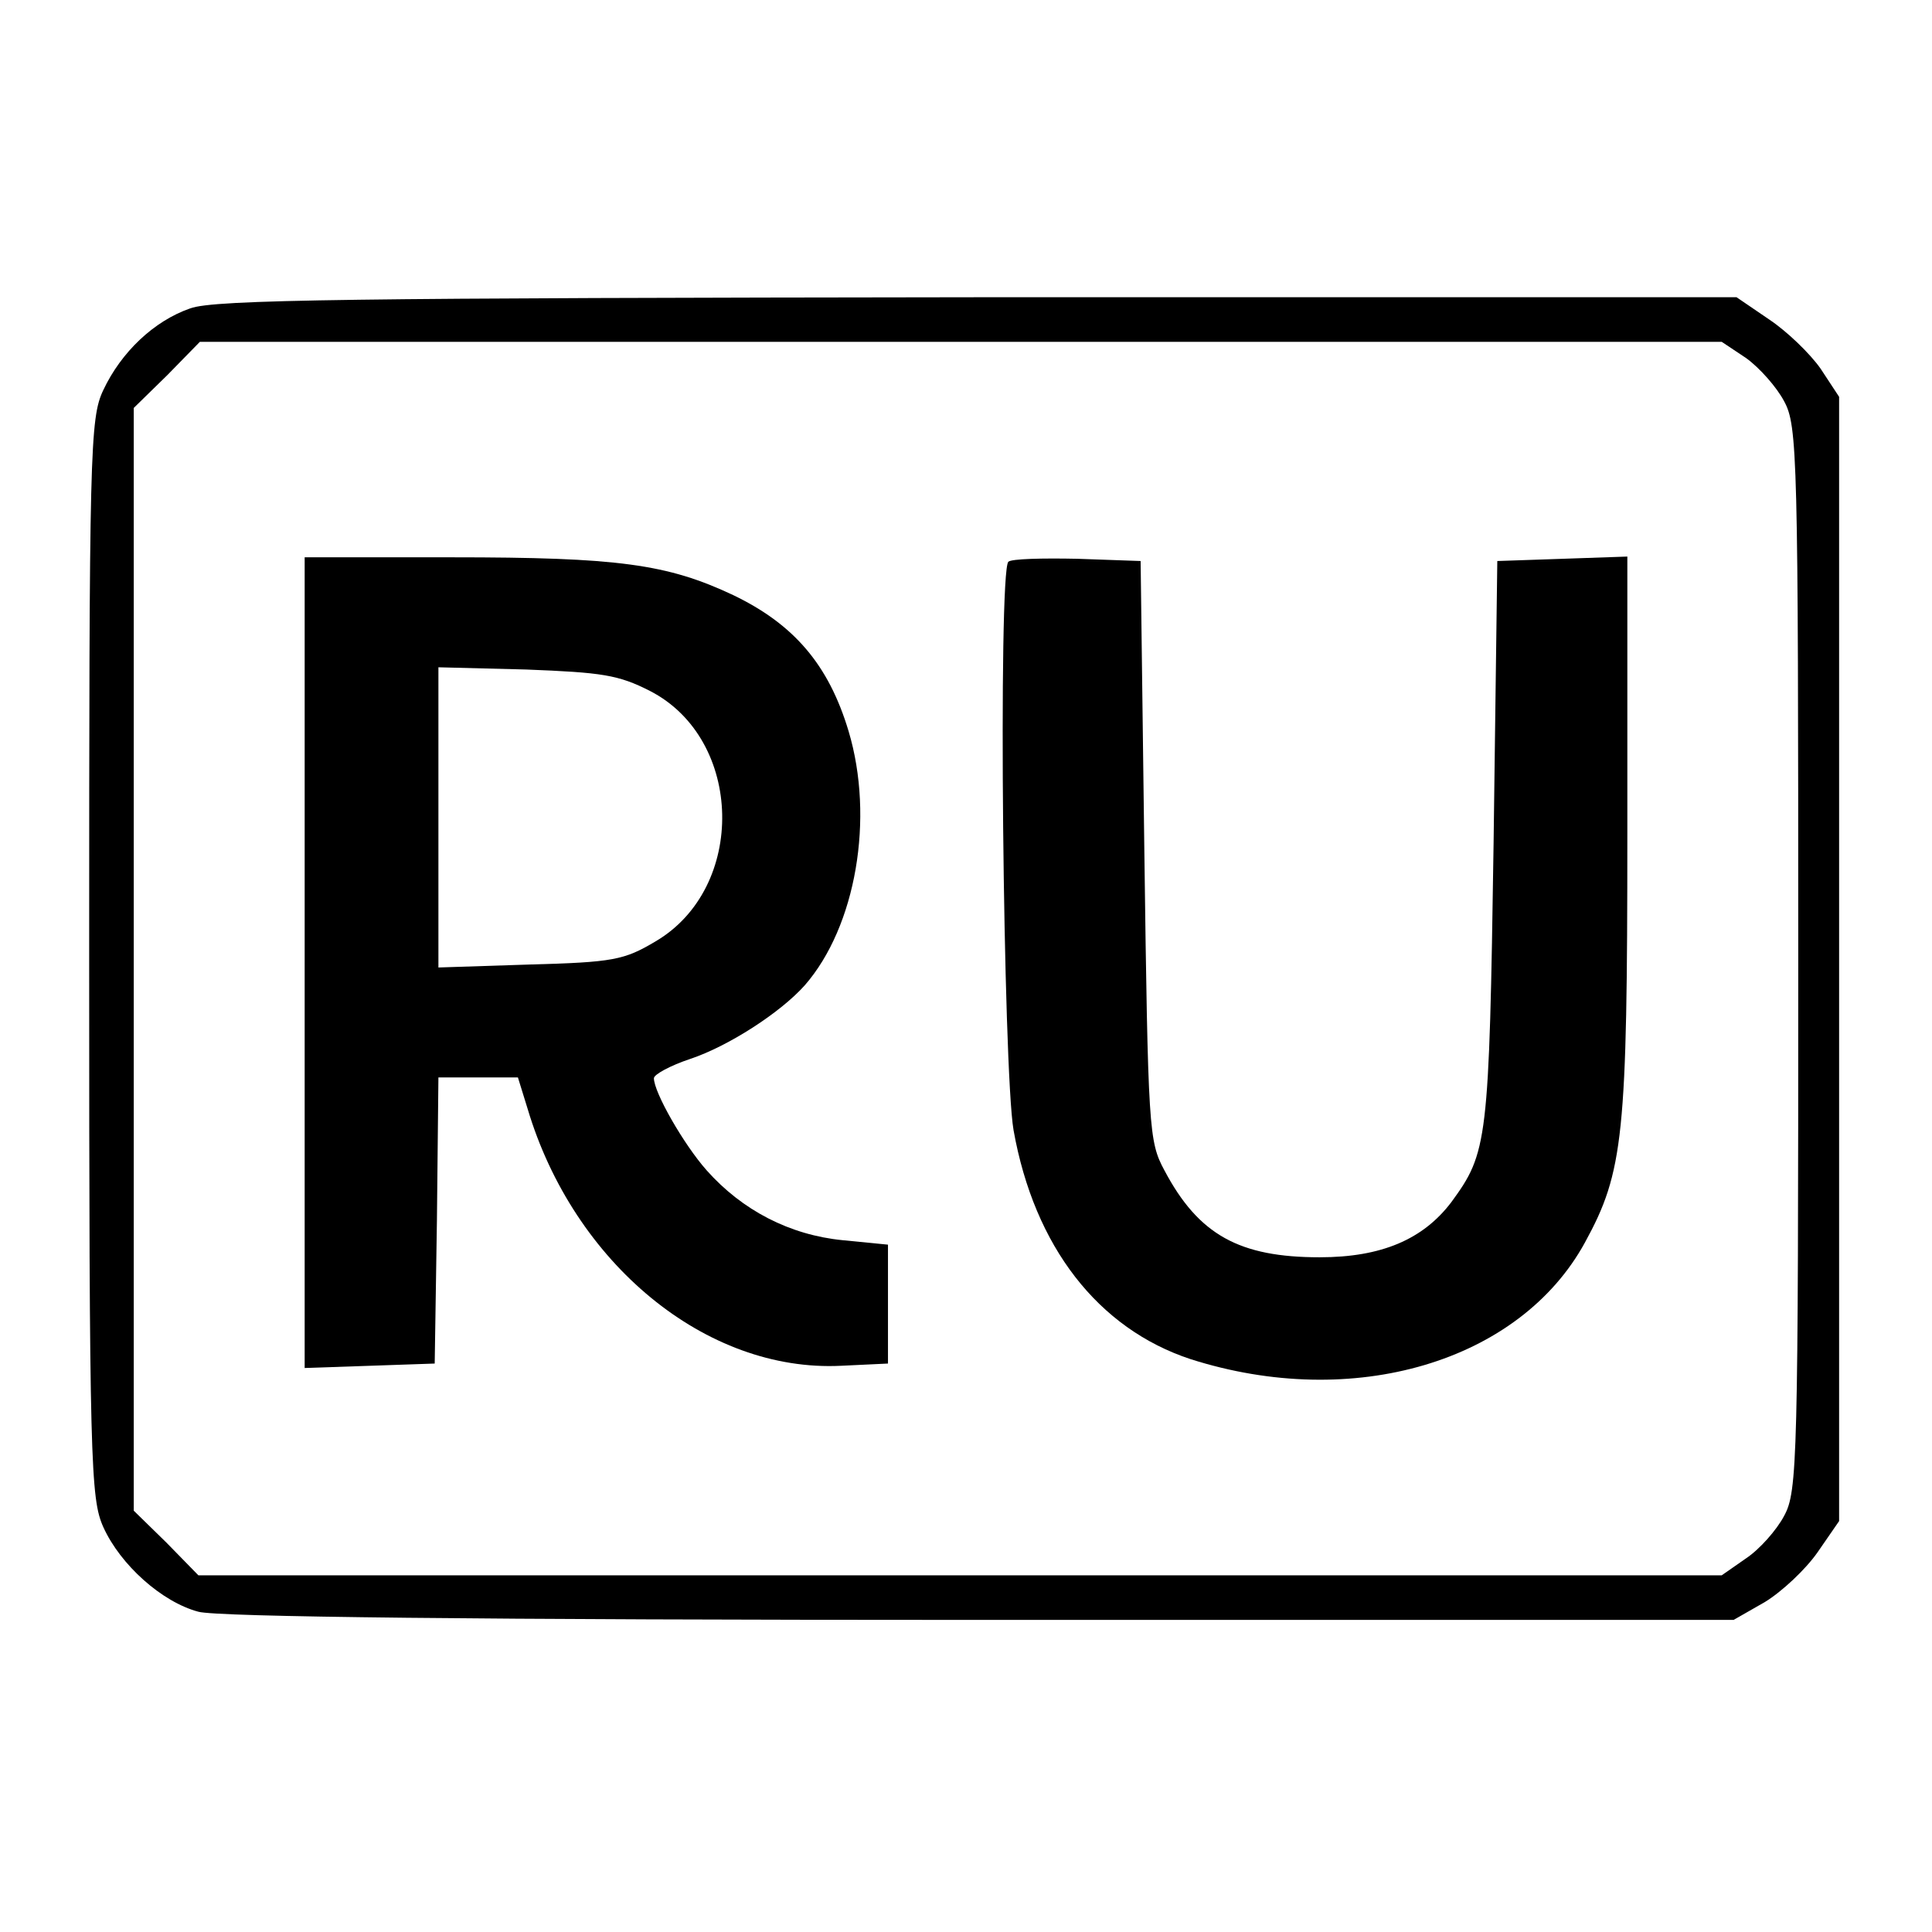
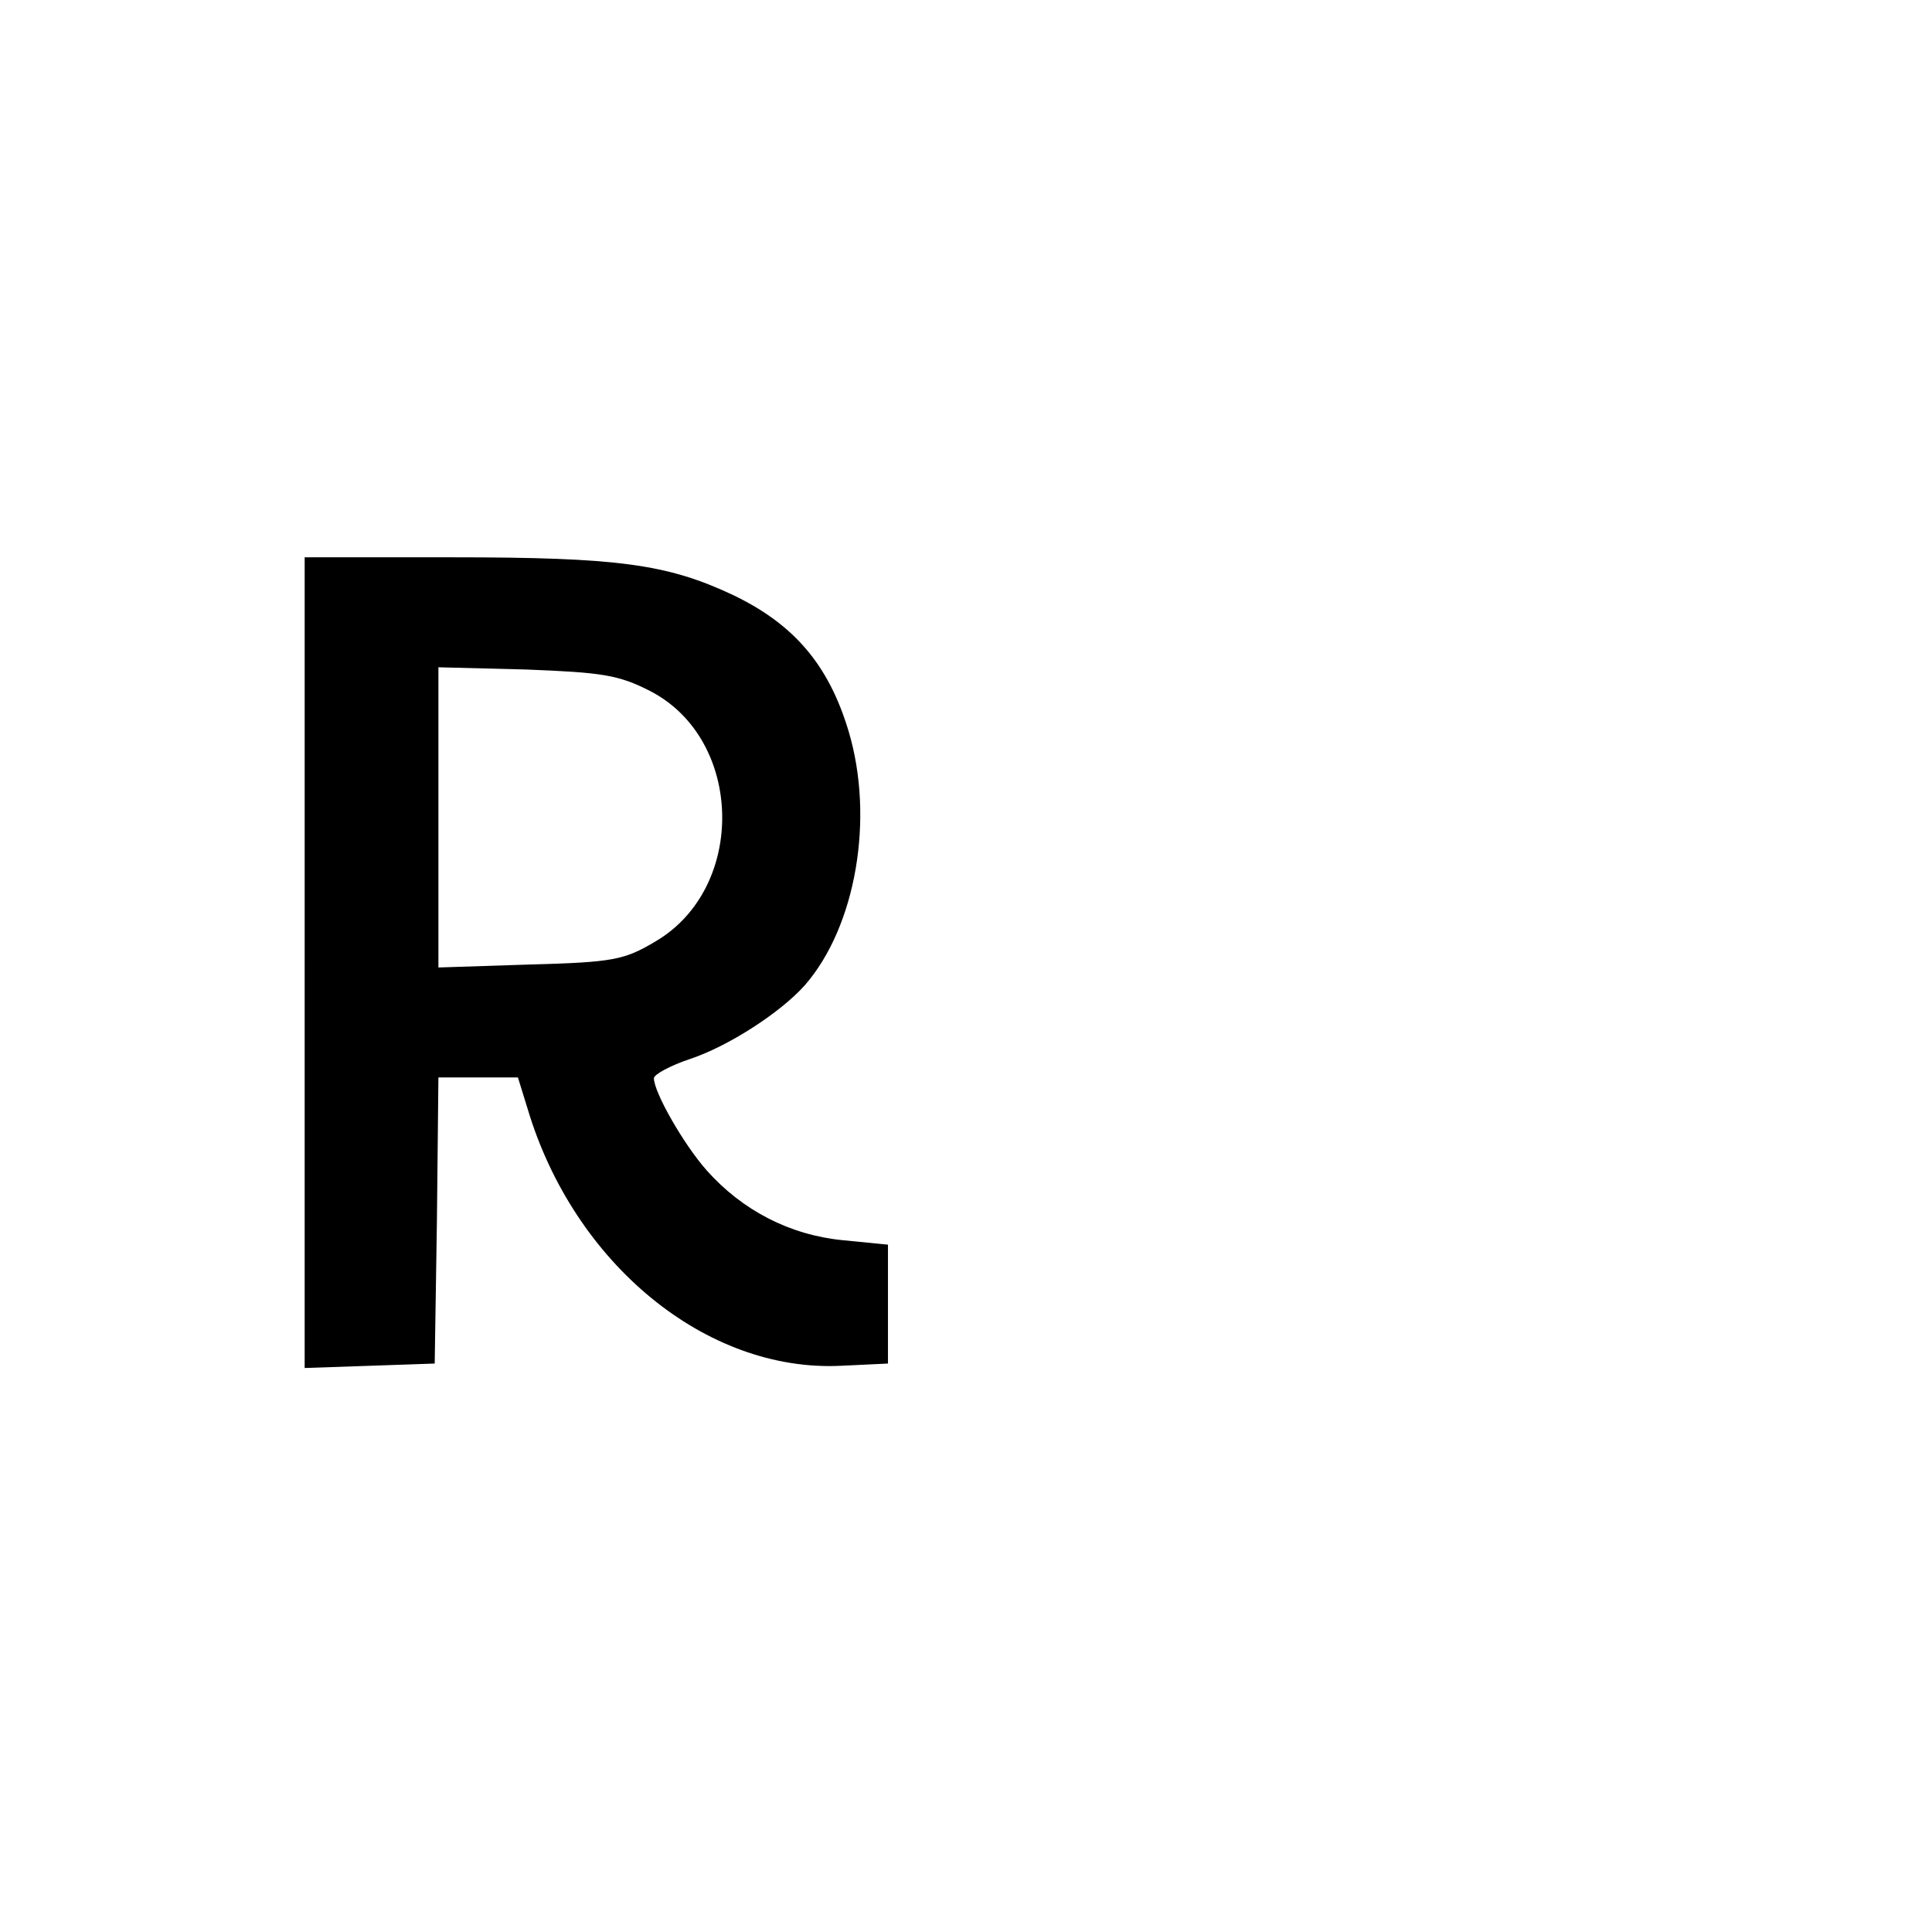
<svg xmlns="http://www.w3.org/2000/svg" version="1.0" width="260pt" height="260pt" viewBox="0 0 260 260" preserveAspectRatio="xMidYMid meet">
  <g transform="translate(0,260) scale(0.1,-0.1)" fill="#000000" stroke="none">
-     <path d="M256 2185 c-49 -17 -93 -59 -117 -110 -18 -38 -19 -80 -19 -765 0 -680 2 -727 19 -765 23 -51 79 -101 128 -114 25 -7 375 -11 1052 -11 l1014 0 42 24 c23 14 55 44 71 67 l29 42 0 757 0 756 -25 38 c-14 20 -45 50 -69 66 l-44 30 -1021 0 c-841 -1 -1028 -3 -1060 -15z m2094 -67 c18 -13 41 -39 51 -58 18 -33 19 -73 19 -750 0 -677 -1 -717 -19 -750 -10 -19 -33 -45 -51 -57 l-33 -23 -1025 0 -1025 0 -43 44 -44 43 0 742 0 742 45 44 44 45 1024 0 1024 0 33 -22z" />
    <path d="M410 1305 l0 -546 88 3 87 3 3 193 2 192 54 0 53 0 13 -42 c62 -208 240 -355 422 -346 l63 3 0 80 0 80 -61 6 c-71 7 -135 40 -183 94 -31 35 -71 105 -71 124 0 5 22 17 49 26 51 17 121 62 154 99 69 79 94 225 59 342 -27 90 -74 144 -155 183 -89 42 -155 51 -379 51 l-198 0 0 -545z m465 365 c126 -65 130 -265 7 -337 -42 -25 -57 -28 -169 -31 l-123 -4 0 202 0 202 118 -3 c102 -4 124 -7 167 -29z" />
-     <path d="M1357 1844 c-14 -14 -7 -684 7 -765 28 -157 114 -267 238 -308 219 -70 443 -4 531 157 52 95 57 144 57 550 l0 373 -87 -3 -88 -3 -5 -380 c-6 -403 -8 -416 -57 -483 -38 -50 -94 -74 -177 -74 -108 0 -163 30 -209 117 -21 39 -22 54 -27 430 l-5 390 -85 3 c-47 1 -89 0 -93 -4z" />
  </g>
</svg>